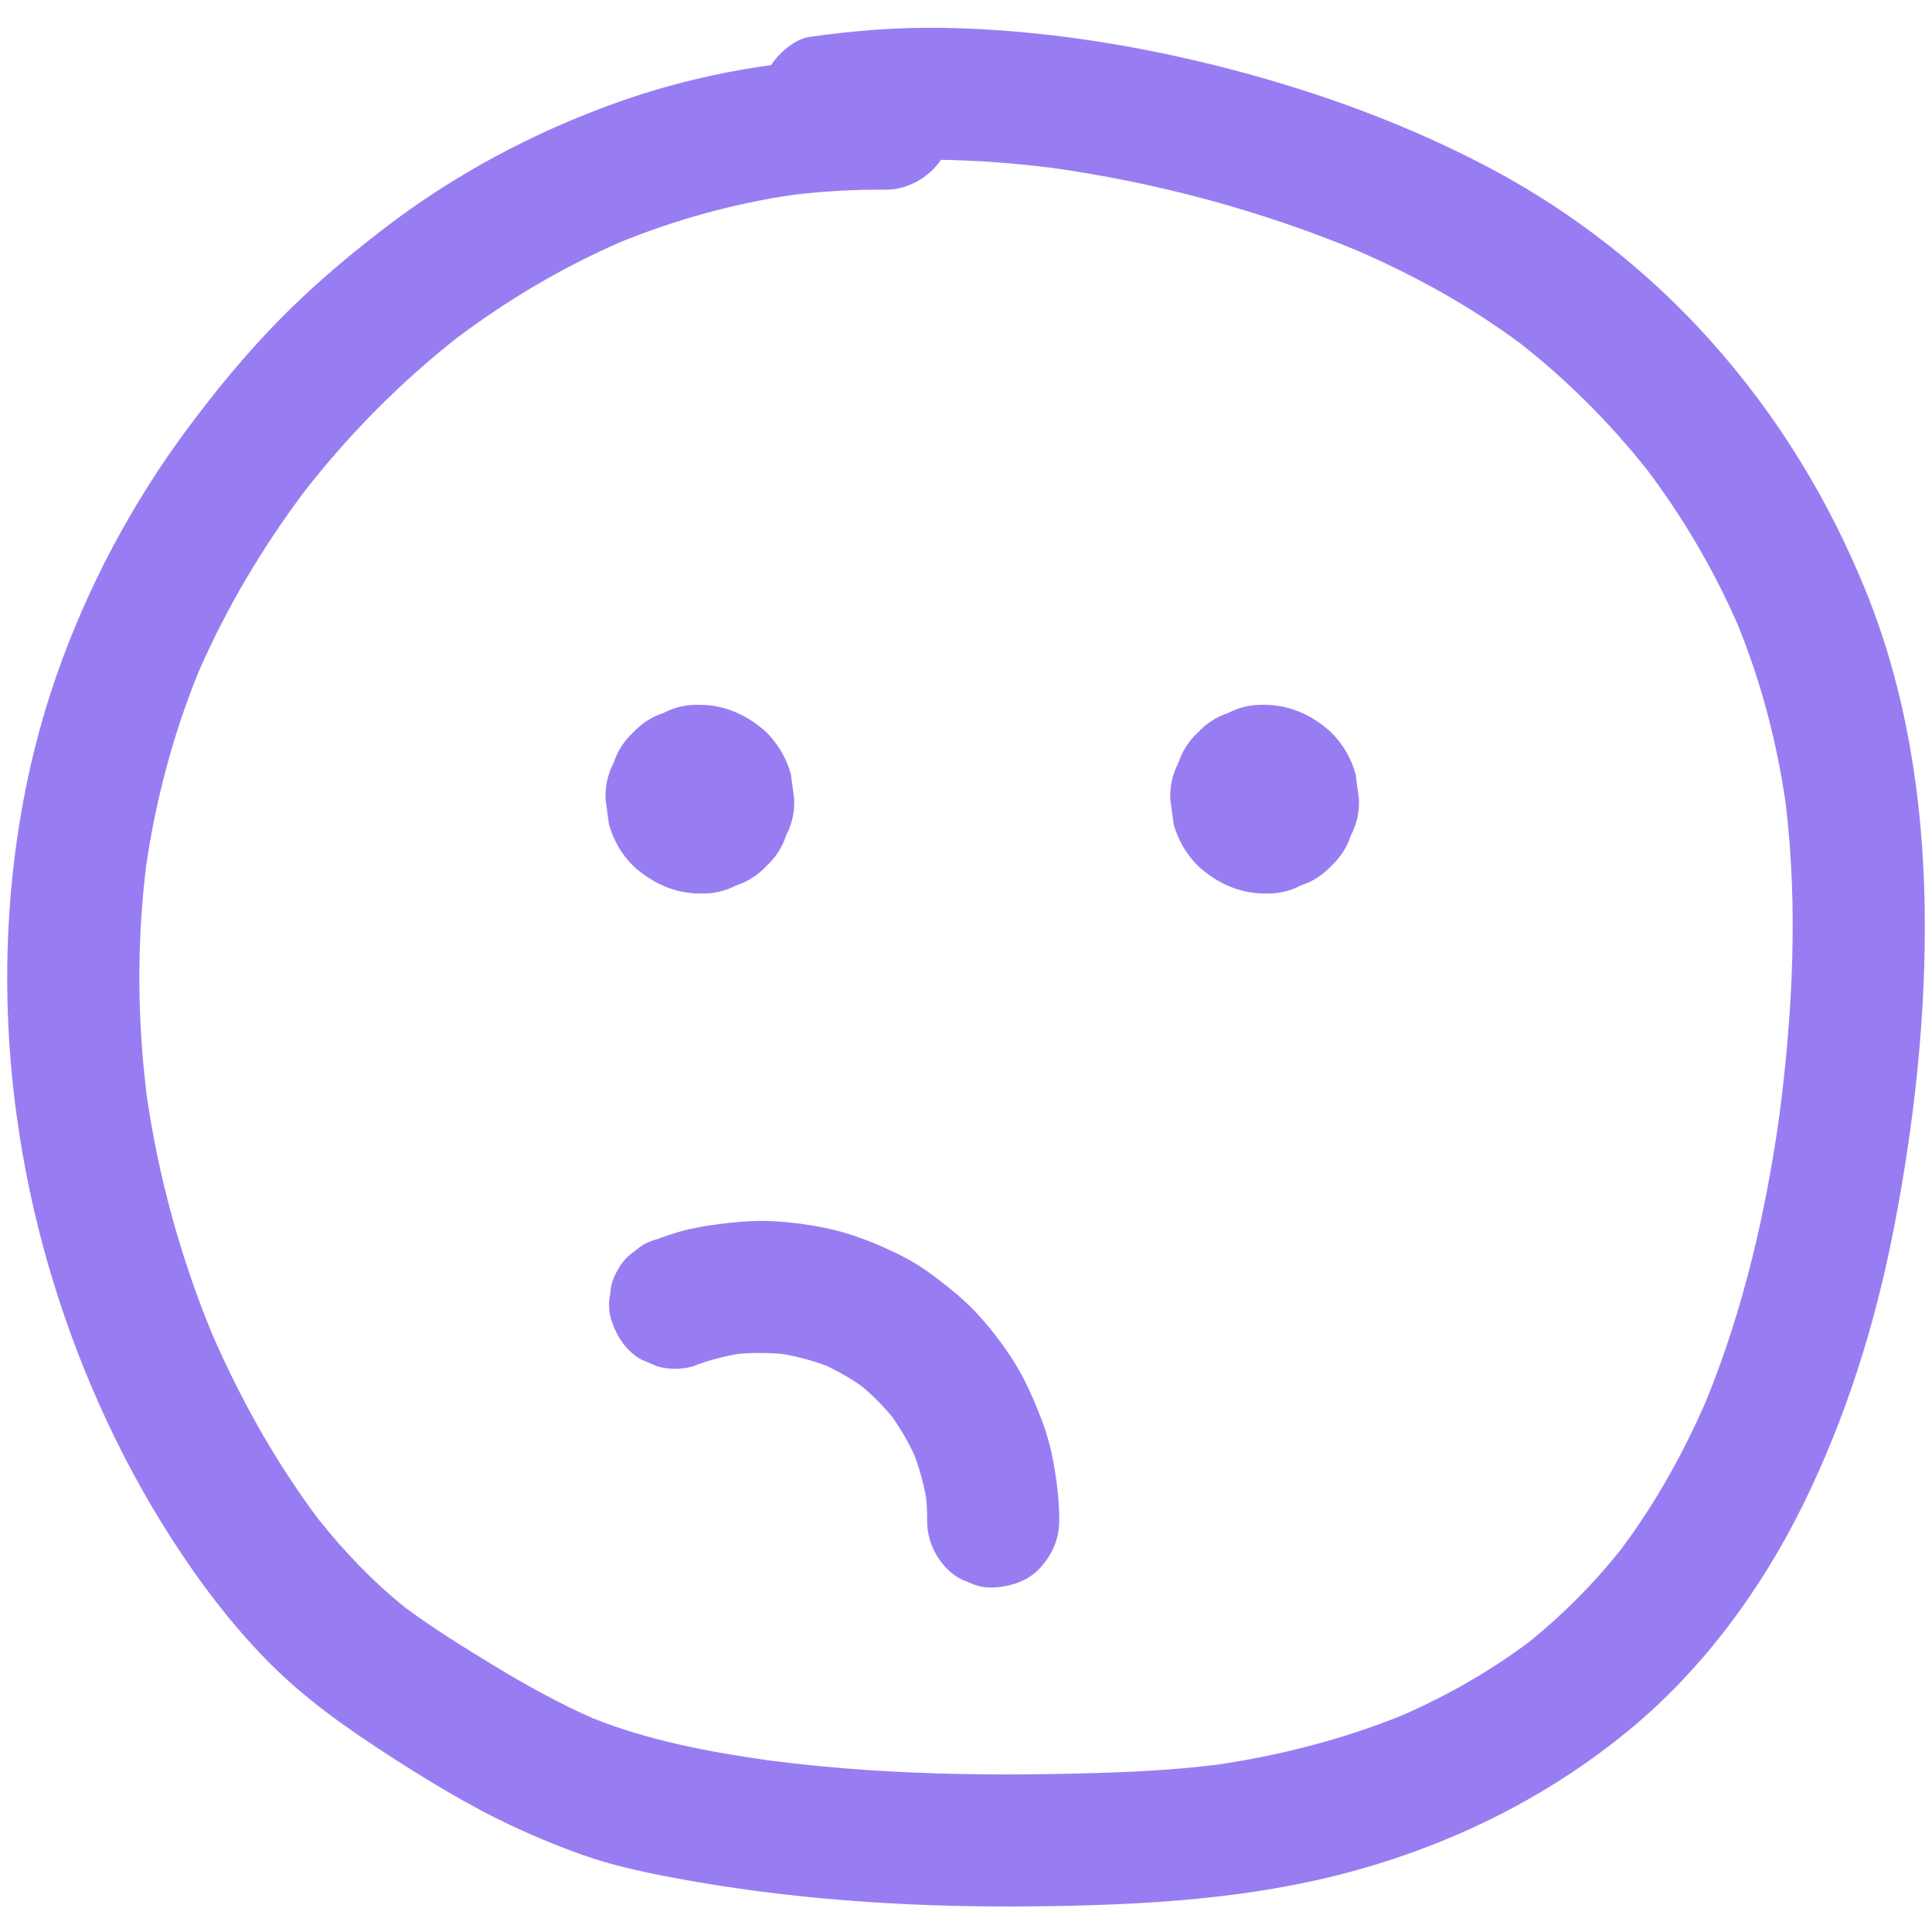
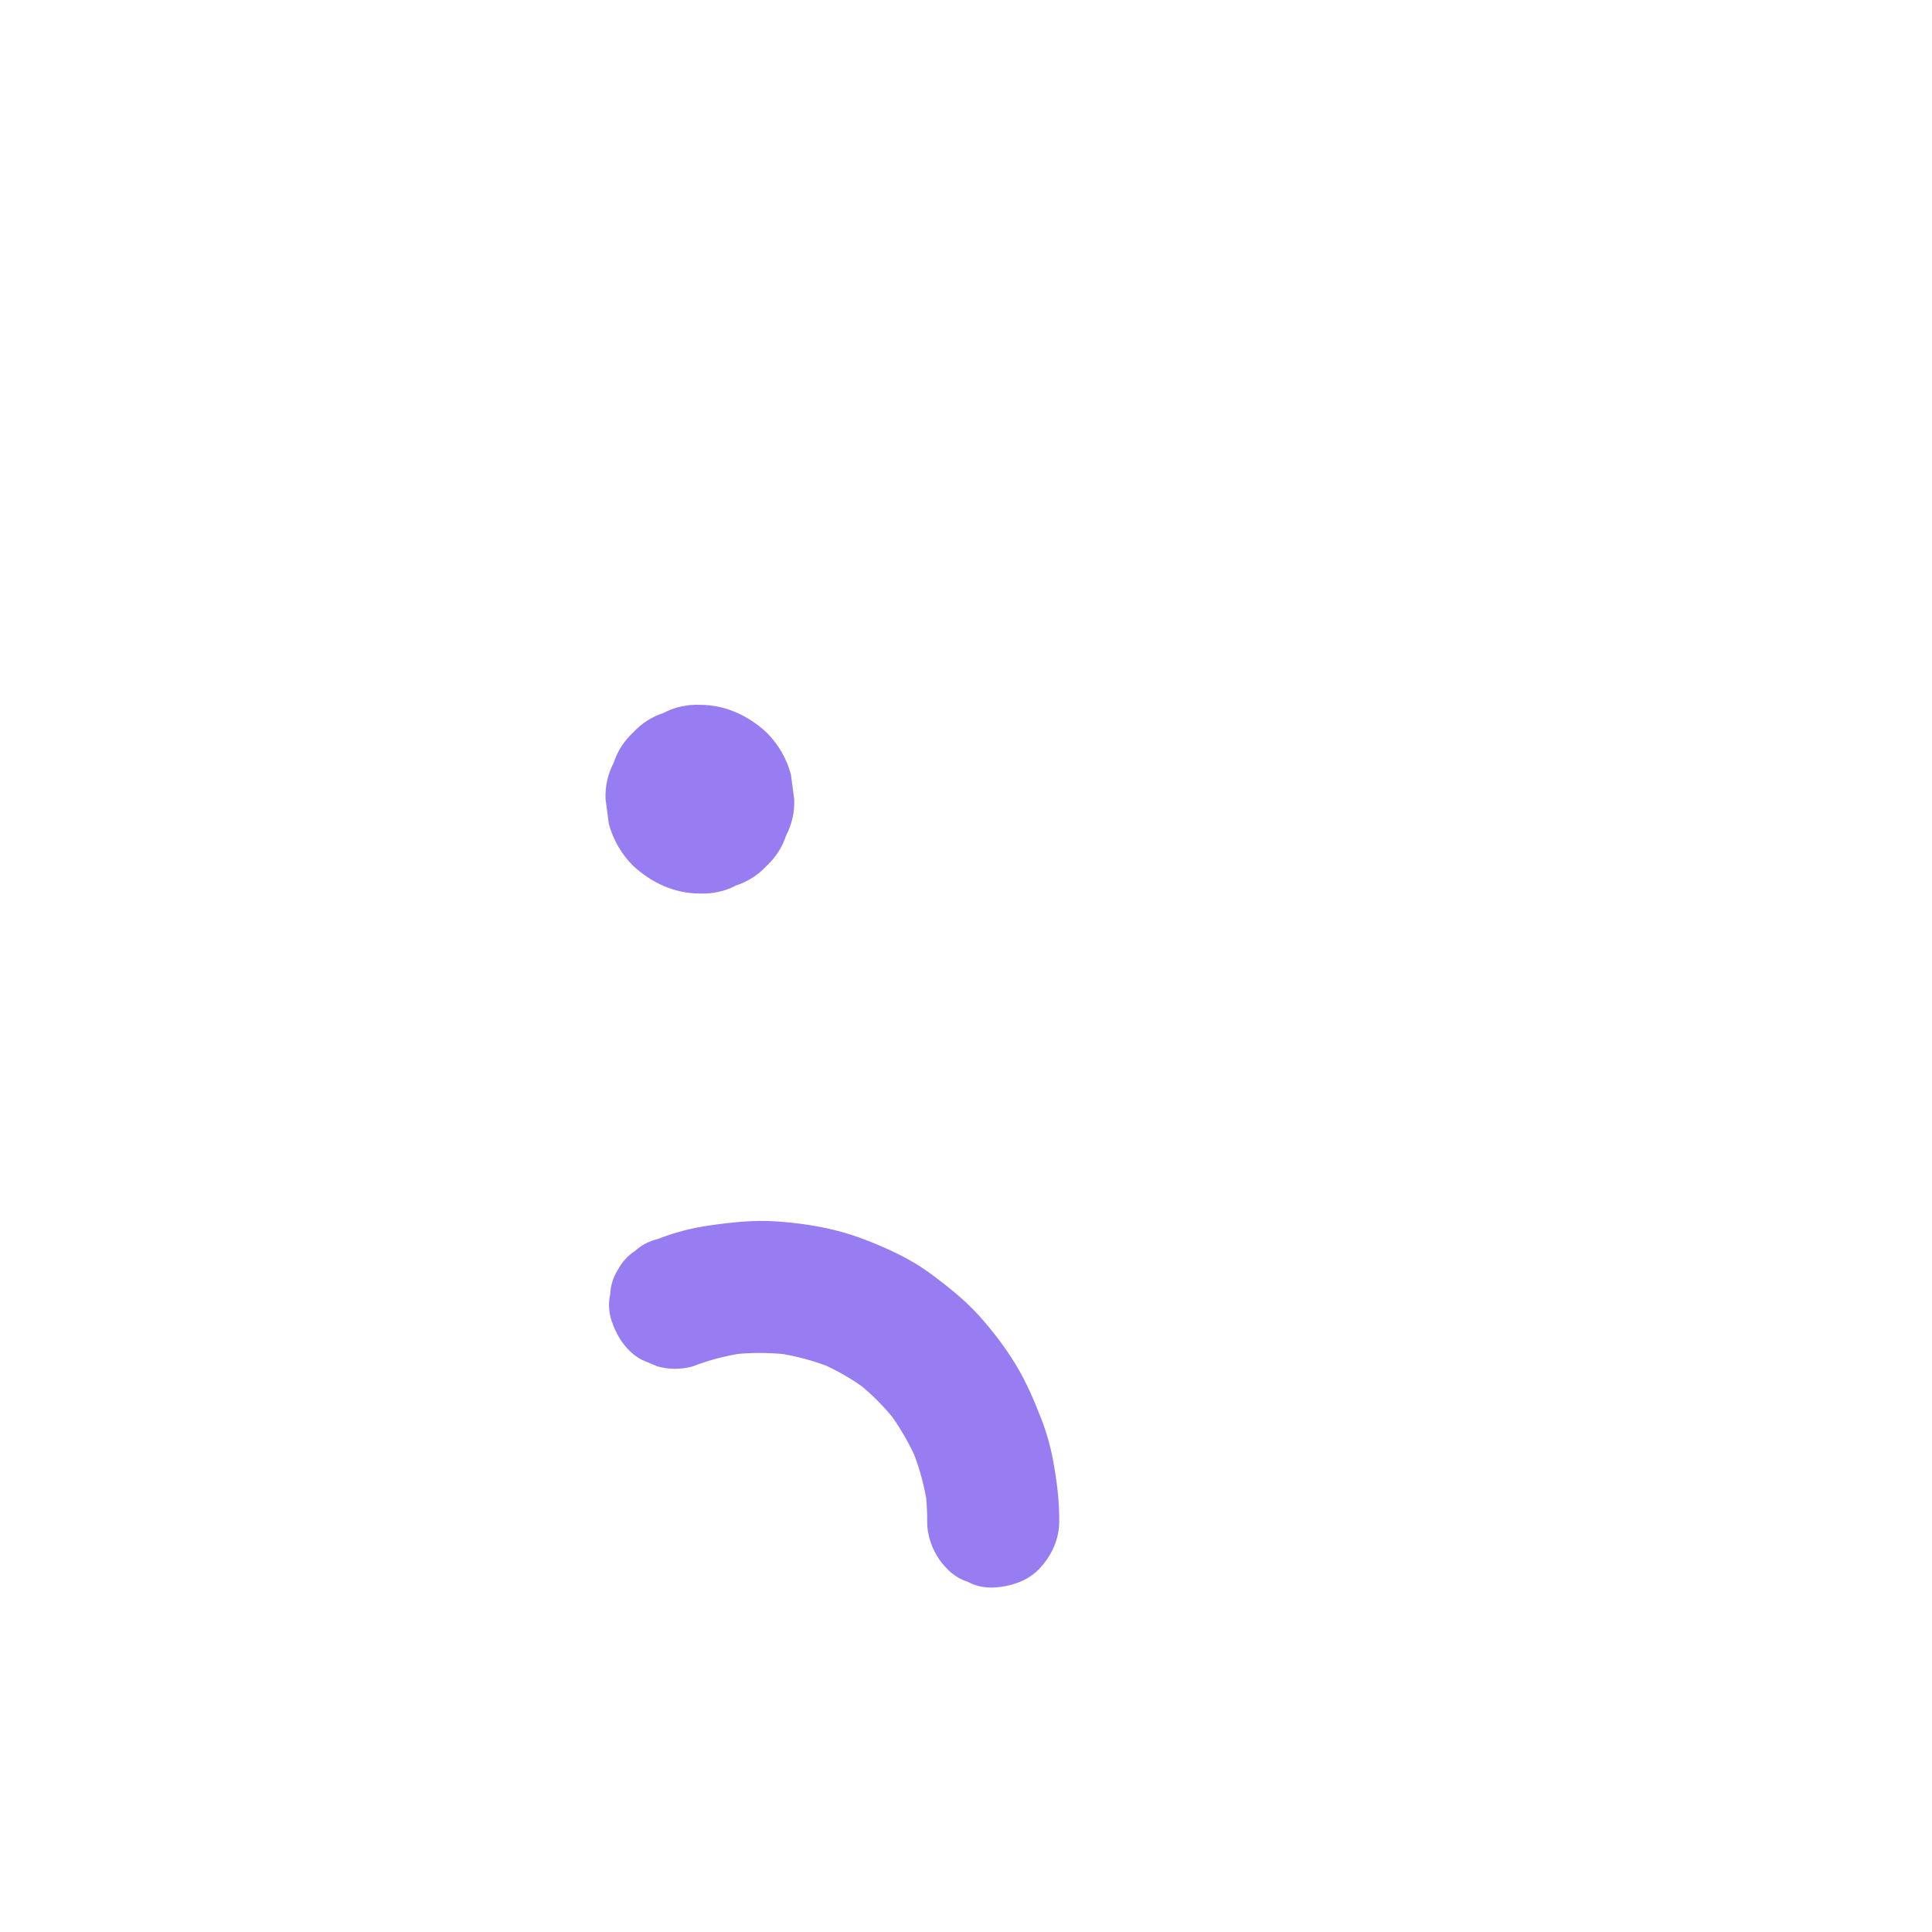
<svg xmlns="http://www.w3.org/2000/svg" width="512" height="512" viewBox="0 0 512 512" fill="none">
-   <path d="M510.061 240.415C509.629 211.963 505.229 183.195 494.501 156.73C484.586 132.27 470.949 109.997 453.32 90.296C436.97 72.024 417.154 56.442 395.518 44.904C373.686 33.262 350.065 24.592 326.146 18.362C301.539 11.953 275.948 7.879 250.499 7.388C238.378 7.154 226.419 8.072 214.427 9.803C210.635 10.35 206.448 14.035 204.34 17.249C190.514 19.153 176.864 22.421 163.781 27.07C141.45 35.004 120.435 46.22 101.637 60.66C91.721 68.277 82.25 76.332 73.514 85.29C64.85 94.175 56.977 103.767 49.588 113.73C34.858 133.591 23.122 155.667 14.971 179.018C6.351 203.709 2.209 230.18 1.92 256.3C1.629 282.637 5.364 309.307 12.618 334.619C19.915 360.083 30.842 384.855 45.109 407.189C52.648 418.989 61.221 430.366 71.063 440.348C81.052 450.48 92.654 458.538 104.581 466.195C116.207 473.659 128.139 480.742 140.852 486.209C148.217 489.376 155.638 492.324 163.412 494.334C170.409 496.143 177.542 497.515 184.663 498.736C214.614 503.873 244.991 505.572 275.347 505.191C303.296 504.84 331.332 503.303 358.427 495.907C385.305 488.571 410.41 476.102 431.903 458.342C451.286 442.325 466.72 421.284 477.808 398.805C489.192 375.725 496.923 351.043 501.839 325.821C507.292 297.835 510.494 268.947 510.061 240.415ZM471.573 295.522C467.945 321.374 462.019 347.019 452.14 371.229C446.057 385.237 438.58 398.61 429.405 410.83C422.203 419.827 414.09 428.022 405.095 435.23C394.68 443.006 383.358 449.439 371.448 454.635C355.8 460.945 339.397 465.165 322.715 467.64C308.301 469.437 293.751 469.872 279.239 470.132C262.871 470.425 246.484 470.184 230.146 469.095C221.282 468.504 212.438 467.647 203.628 466.507C187.805 464.278 171.962 461.276 157.09 455.351C148.176 451.407 139.623 446.709 131.298 441.644C123.225 436.734 115.069 431.716 107.46 426.082C98.838 419.168 91.191 411.172 84.328 402.518C72.971 387.373 63.66 370.673 56.132 353.317C47.818 333.095 42.003 311.906 38.873 290.267C36.377 270.061 36.248 249.608 38.736 229.397C41.32 211.784 45.916 194.517 52.631 178.025C60.086 160.943 69.724 144.803 80.925 129.914C92.62 115.003 105.995 101.465 120.868 89.717C134.35 79.553 148.93 70.92 164.406 64.16C179.188 58.147 194.622 53.894 210.419 51.596C218.495 50.649 226.617 50.205 234.752 50.267C240.513 50.31 246.115 47.09 249.376 42.356C259.279 42.498 269.18 43.285 278.991 44.512C306.578 48.415 333.803 55.708 359.558 66.35C374.98 73.051 389.686 81.157 403.175 91.219C415.577 101.006 426.77 112.226 436.58 124.606C446.13 137.299 454.187 151.05 460.549 165.604C466.692 180.746 470.841 196.531 473.197 212.697C476.526 240.208 475.113 268.095 471.573 295.522Z" fill="#987DF2" />
  <path d="M185.474 236.788C188.916 236.918 192.127 236.2 195.106 234.635C198.205 233.627 200.887 231.904 203.152 229.466C205.59 227.202 207.313 224.52 208.321 221.42C209.886 218.441 210.604 215.23 210.474 211.788C210.176 209.573 209.879 207.357 209.581 205.142C208.393 200.907 206.25 197.23 203.152 194.11C198.261 189.62 192.248 186.788 185.474 186.788C182.032 186.658 178.821 187.376 175.842 188.941C172.743 189.949 170.061 191.672 167.796 194.11C165.358 196.374 163.635 199.056 162.627 202.156C161.062 205.135 160.344 208.346 160.474 211.788C160.772 214.003 161.069 216.219 161.367 218.434C162.555 222.669 164.698 226.346 167.796 229.466C172.688 233.956 178.701 236.788 185.474 236.788Z" fill="#987DF2" />
-   <path d="M359.248 205.142C358.06 200.907 355.917 197.23 352.819 194.11C347.928 189.62 341.915 186.788 335.141 186.788C331.699 186.658 328.488 187.376 325.509 188.941C322.41 189.949 319.728 191.672 317.463 194.11C315.025 196.374 313.302 199.056 312.294 202.156C310.729 205.135 310.011 208.346 310.141 211.788C310.439 214.003 310.736 216.219 311.034 218.434C312.222 222.669 314.365 226.346 317.463 229.466C322.354 233.956 328.367 236.788 335.141 236.788C338.583 236.918 341.794 236.2 344.773 234.635C347.872 233.627 350.554 231.904 352.819 229.466C355.257 227.202 356.98 224.52 357.988 221.42C359.553 218.441 360.271 215.23 360.141 211.788C359.843 209.573 359.546 207.357 359.248 205.142Z" fill="#987DF2" />
  <path d="M275.894 375.856C273.982 370.93 271.871 366.045 269.115 361.525C266.35 356.99 263.061 352.696 259.522 348.744C255.977 344.786 251.91 341.533 247.686 338.325C244.428 335.85 240.926 333.715 237.229 331.96C232.338 329.639 227.247 327.552 221.994 326.193C216.633 324.806 211.041 324.033 205.525 323.671C199.52 323.277 193.673 323.94 187.728 324.8C183.113 325.468 178.594 326.668 174.255 328.372C171.978 328.914 169.994 329.958 168.304 331.504C166.399 332.738 164.896 334.375 163.797 336.414C162.518 338.423 161.826 340.592 161.72 342.92C161.199 345.246 161.303 347.572 162.033 349.898C163.403 354.132 166.027 358.218 170.075 360.356C171.468 360.944 172.862 361.532 174.255 362.12C177.356 362.953 180.458 362.953 183.559 362.12C187.45 360.592 191.482 359.508 195.594 358.805C199.57 358.449 203.565 358.464 207.539 358.842C211.427 359.519 215.24 360.548 218.939 361.923C222.275 363.471 225.458 365.308 228.459 367.434C231.368 369.873 234.035 372.573 236.453 375.501C238.699 378.68 240.653 382.049 242.298 385.578C243.704 389.302 244.762 393.141 245.45 397.061C245.639 399.104 245.73 401.154 245.713 403.209C245.676 407.673 247.691 412.436 250.839 415.583C252.424 417.29 254.301 418.496 256.471 419.201C258.557 420.297 260.804 420.799 263.213 420.708C267.739 420.505 272.433 419.019 275.587 415.582C278.745 412.142 280.673 407.963 280.713 403.208C280.758 397.816 280.072 392.391 279.093 387.099C278.384 383.265 277.306 379.495 275.894 375.856Z" fill="#987DF2" />
</svg>